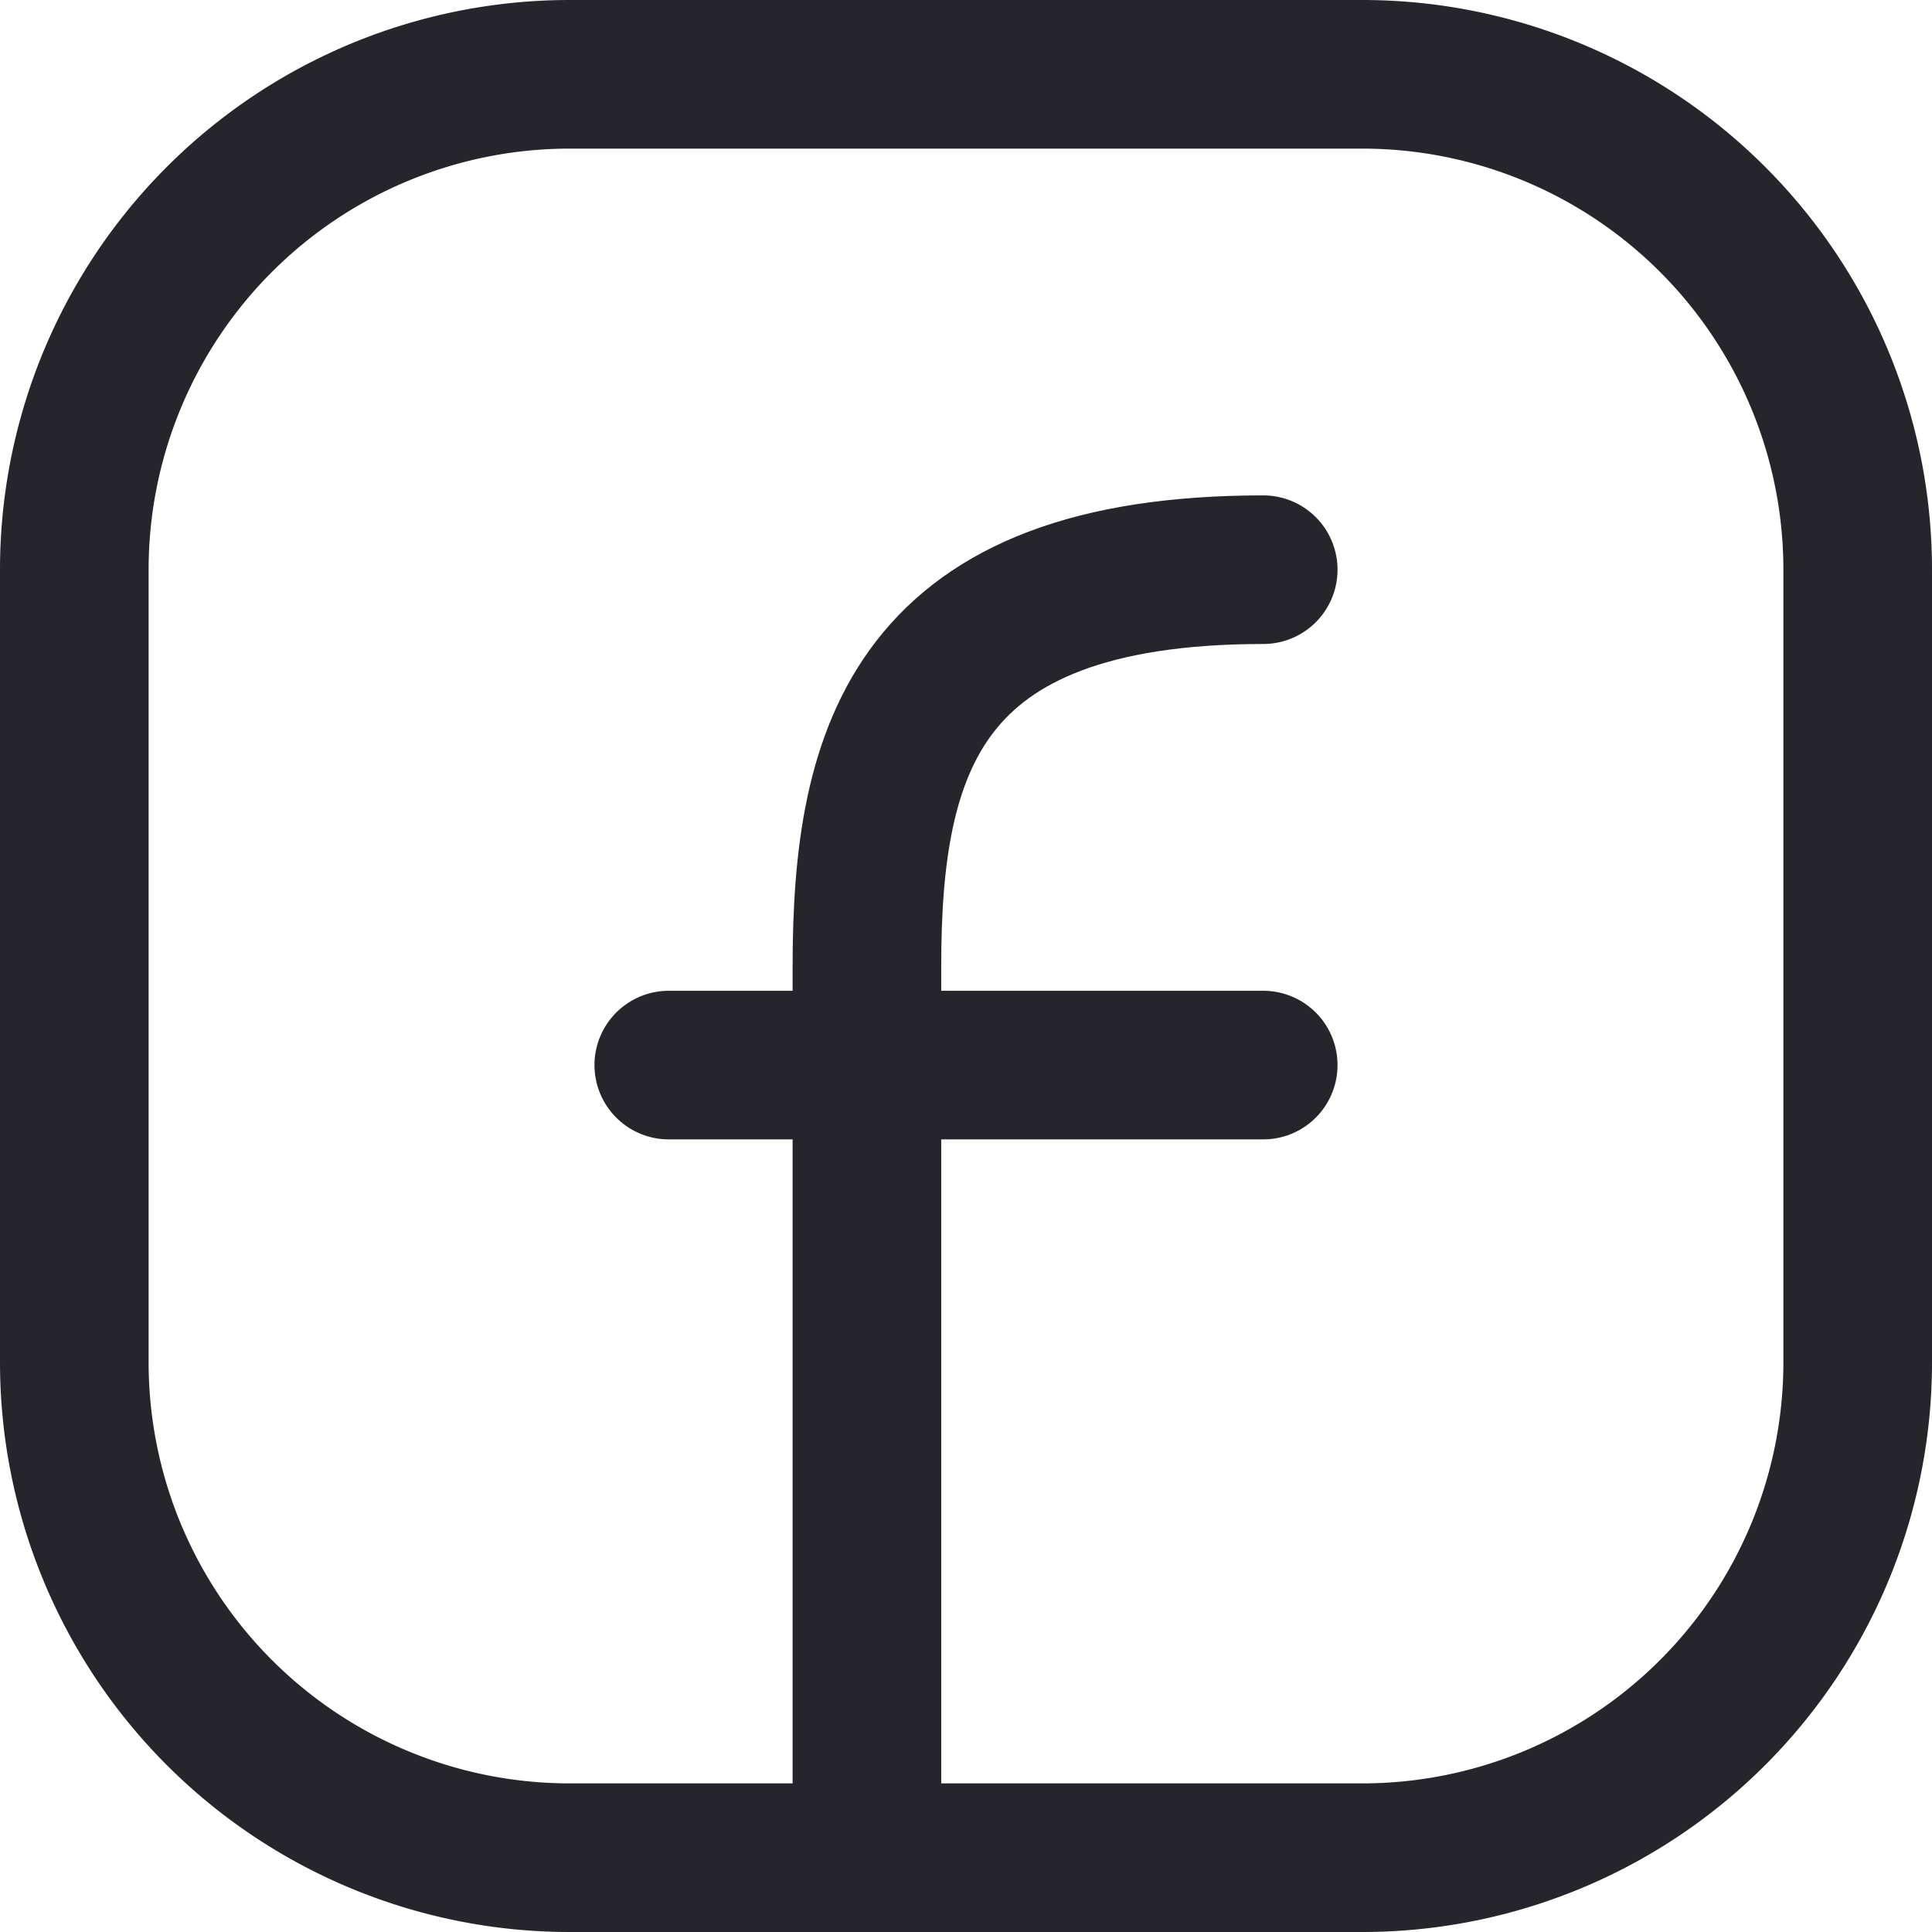
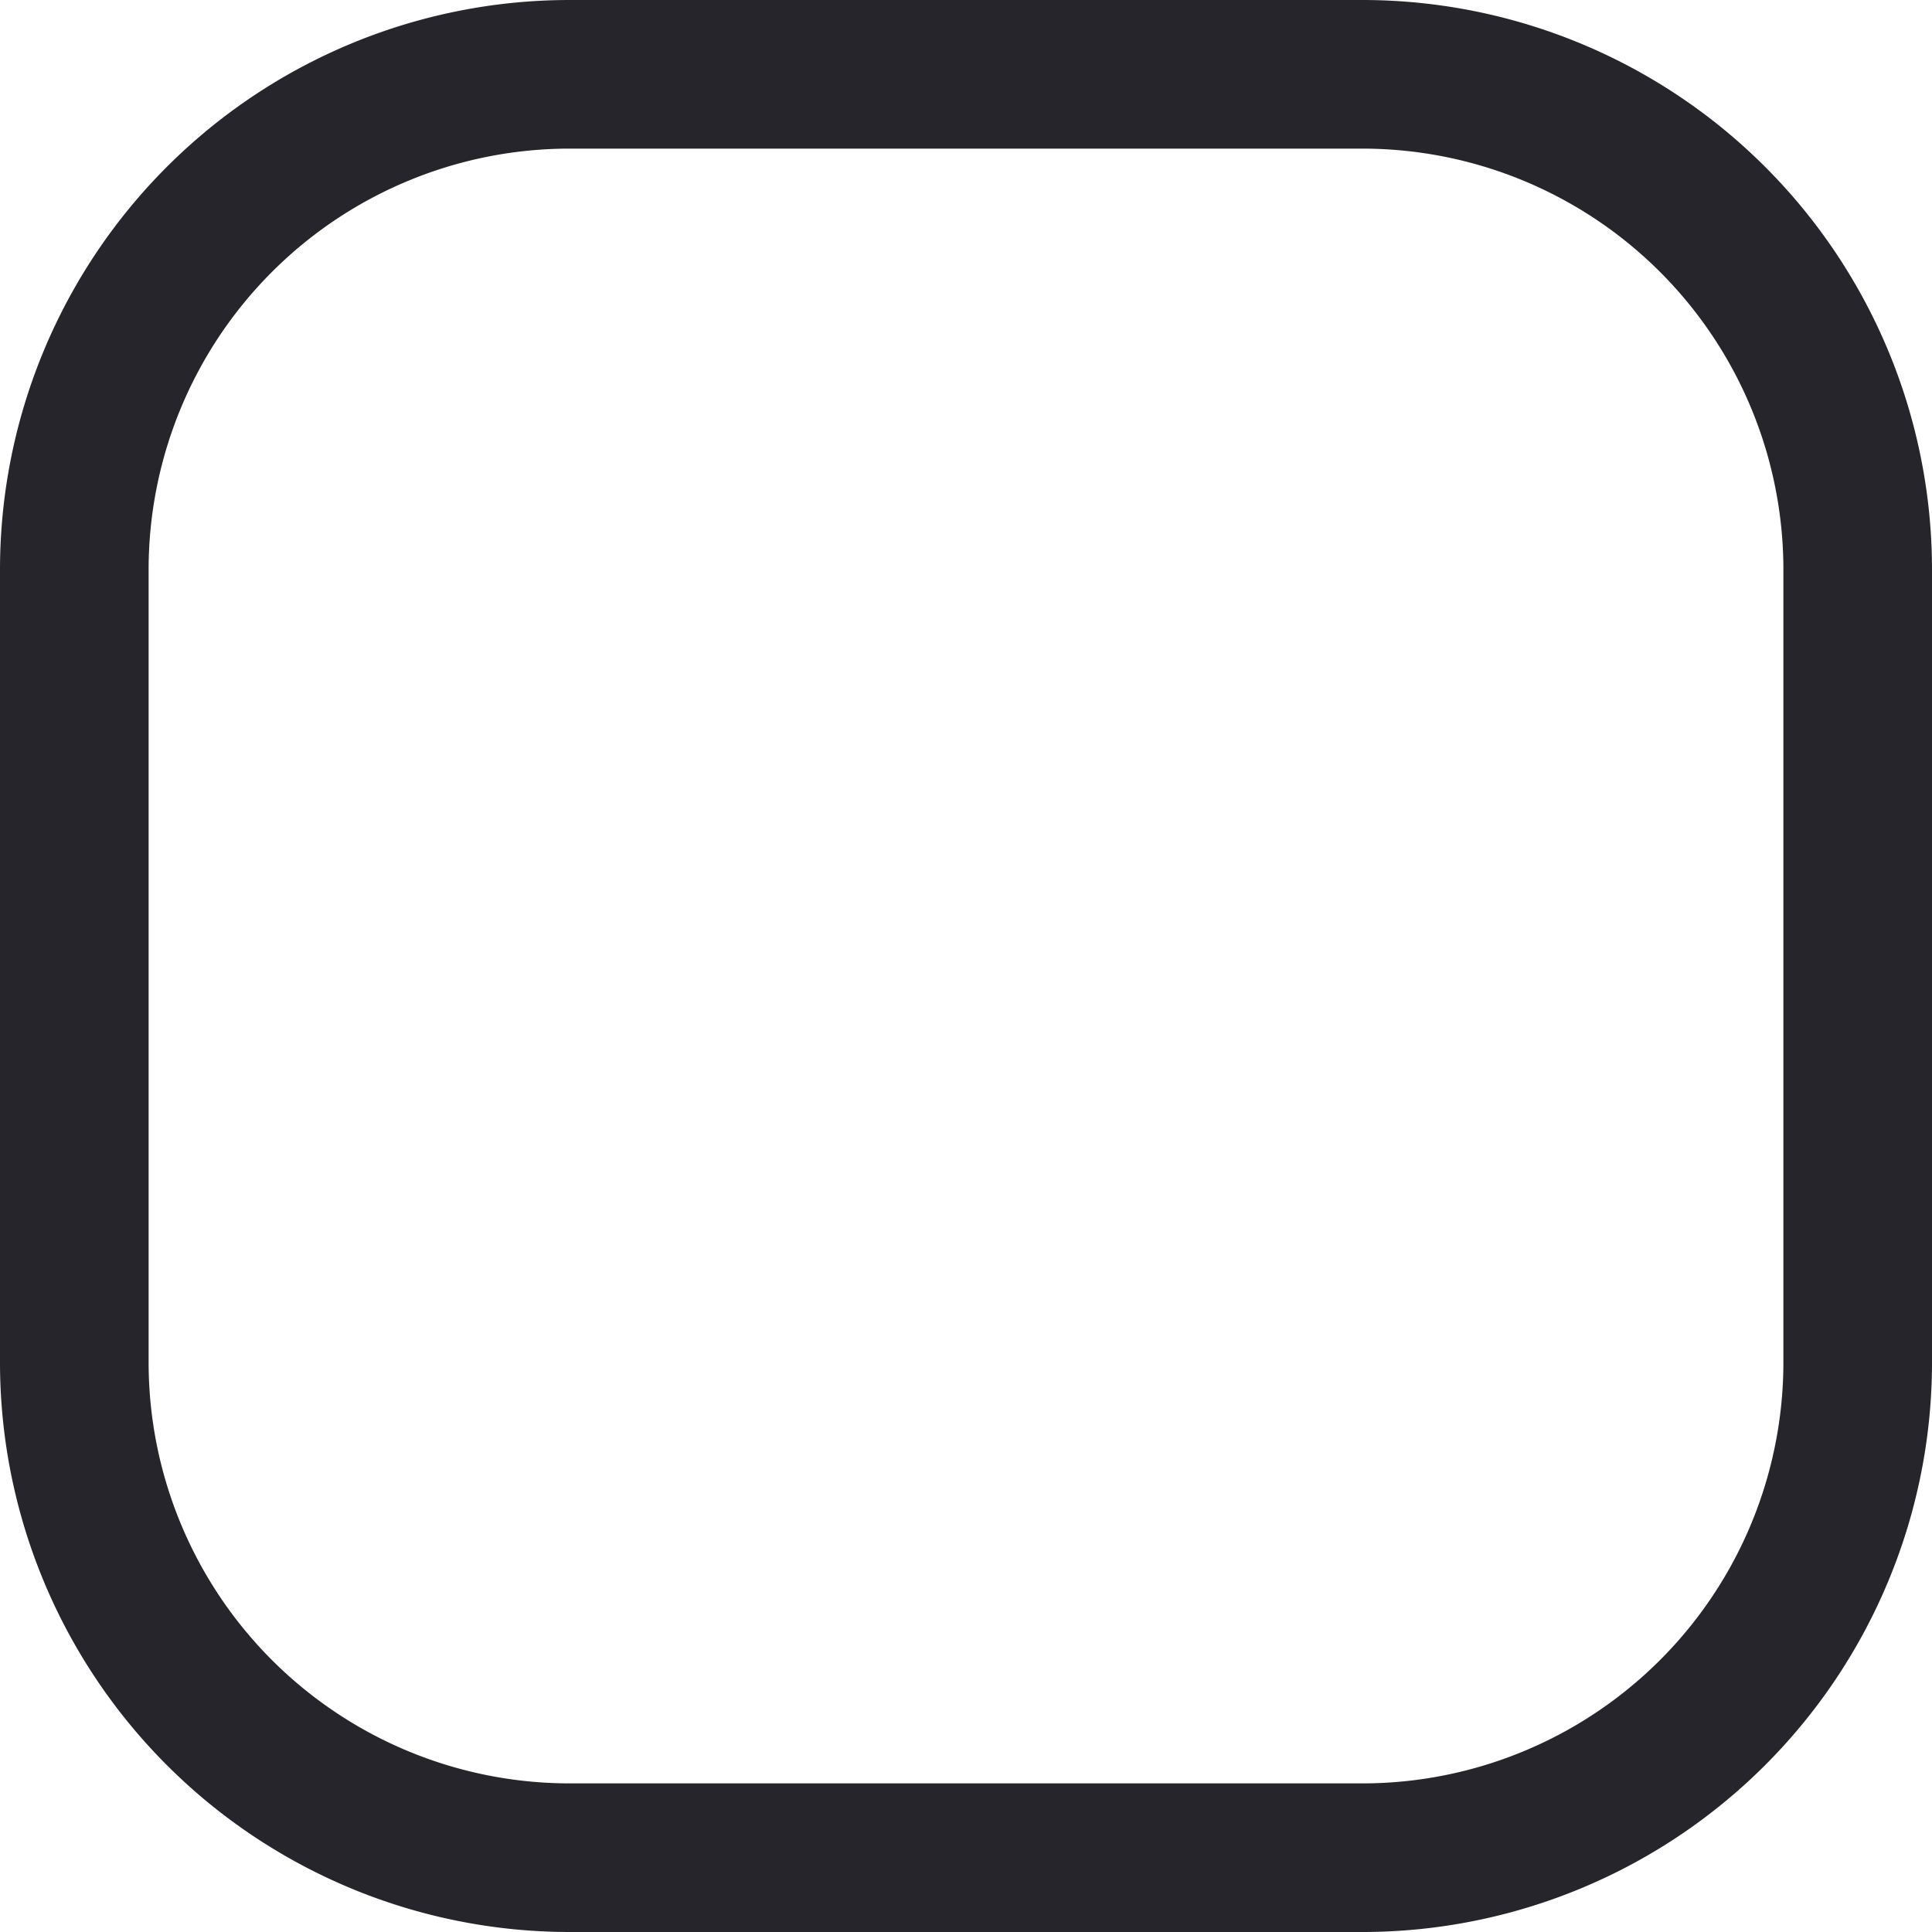
<svg xmlns="http://www.w3.org/2000/svg" fill="none" viewBox="2.25 2.25 19.5 19.5">
  <path stroke="#25252b" stroke-linecap="round" stroke-linejoin="round" stroke-width="1.5" d="M21 8v8a5 5 0 0 1-5 5H8a5 5 0 0 1-5-5V8a5 5 0 0 1 5-5h8a5 5 0 0 1 5 5Z" />
-   <path stroke="#25252b" stroke-linecap="round" stroke-linejoin="round" stroke-width="1.5" d="M11 21v-9c0-2.19.5-4 4-4M9 13h6" />
</svg>